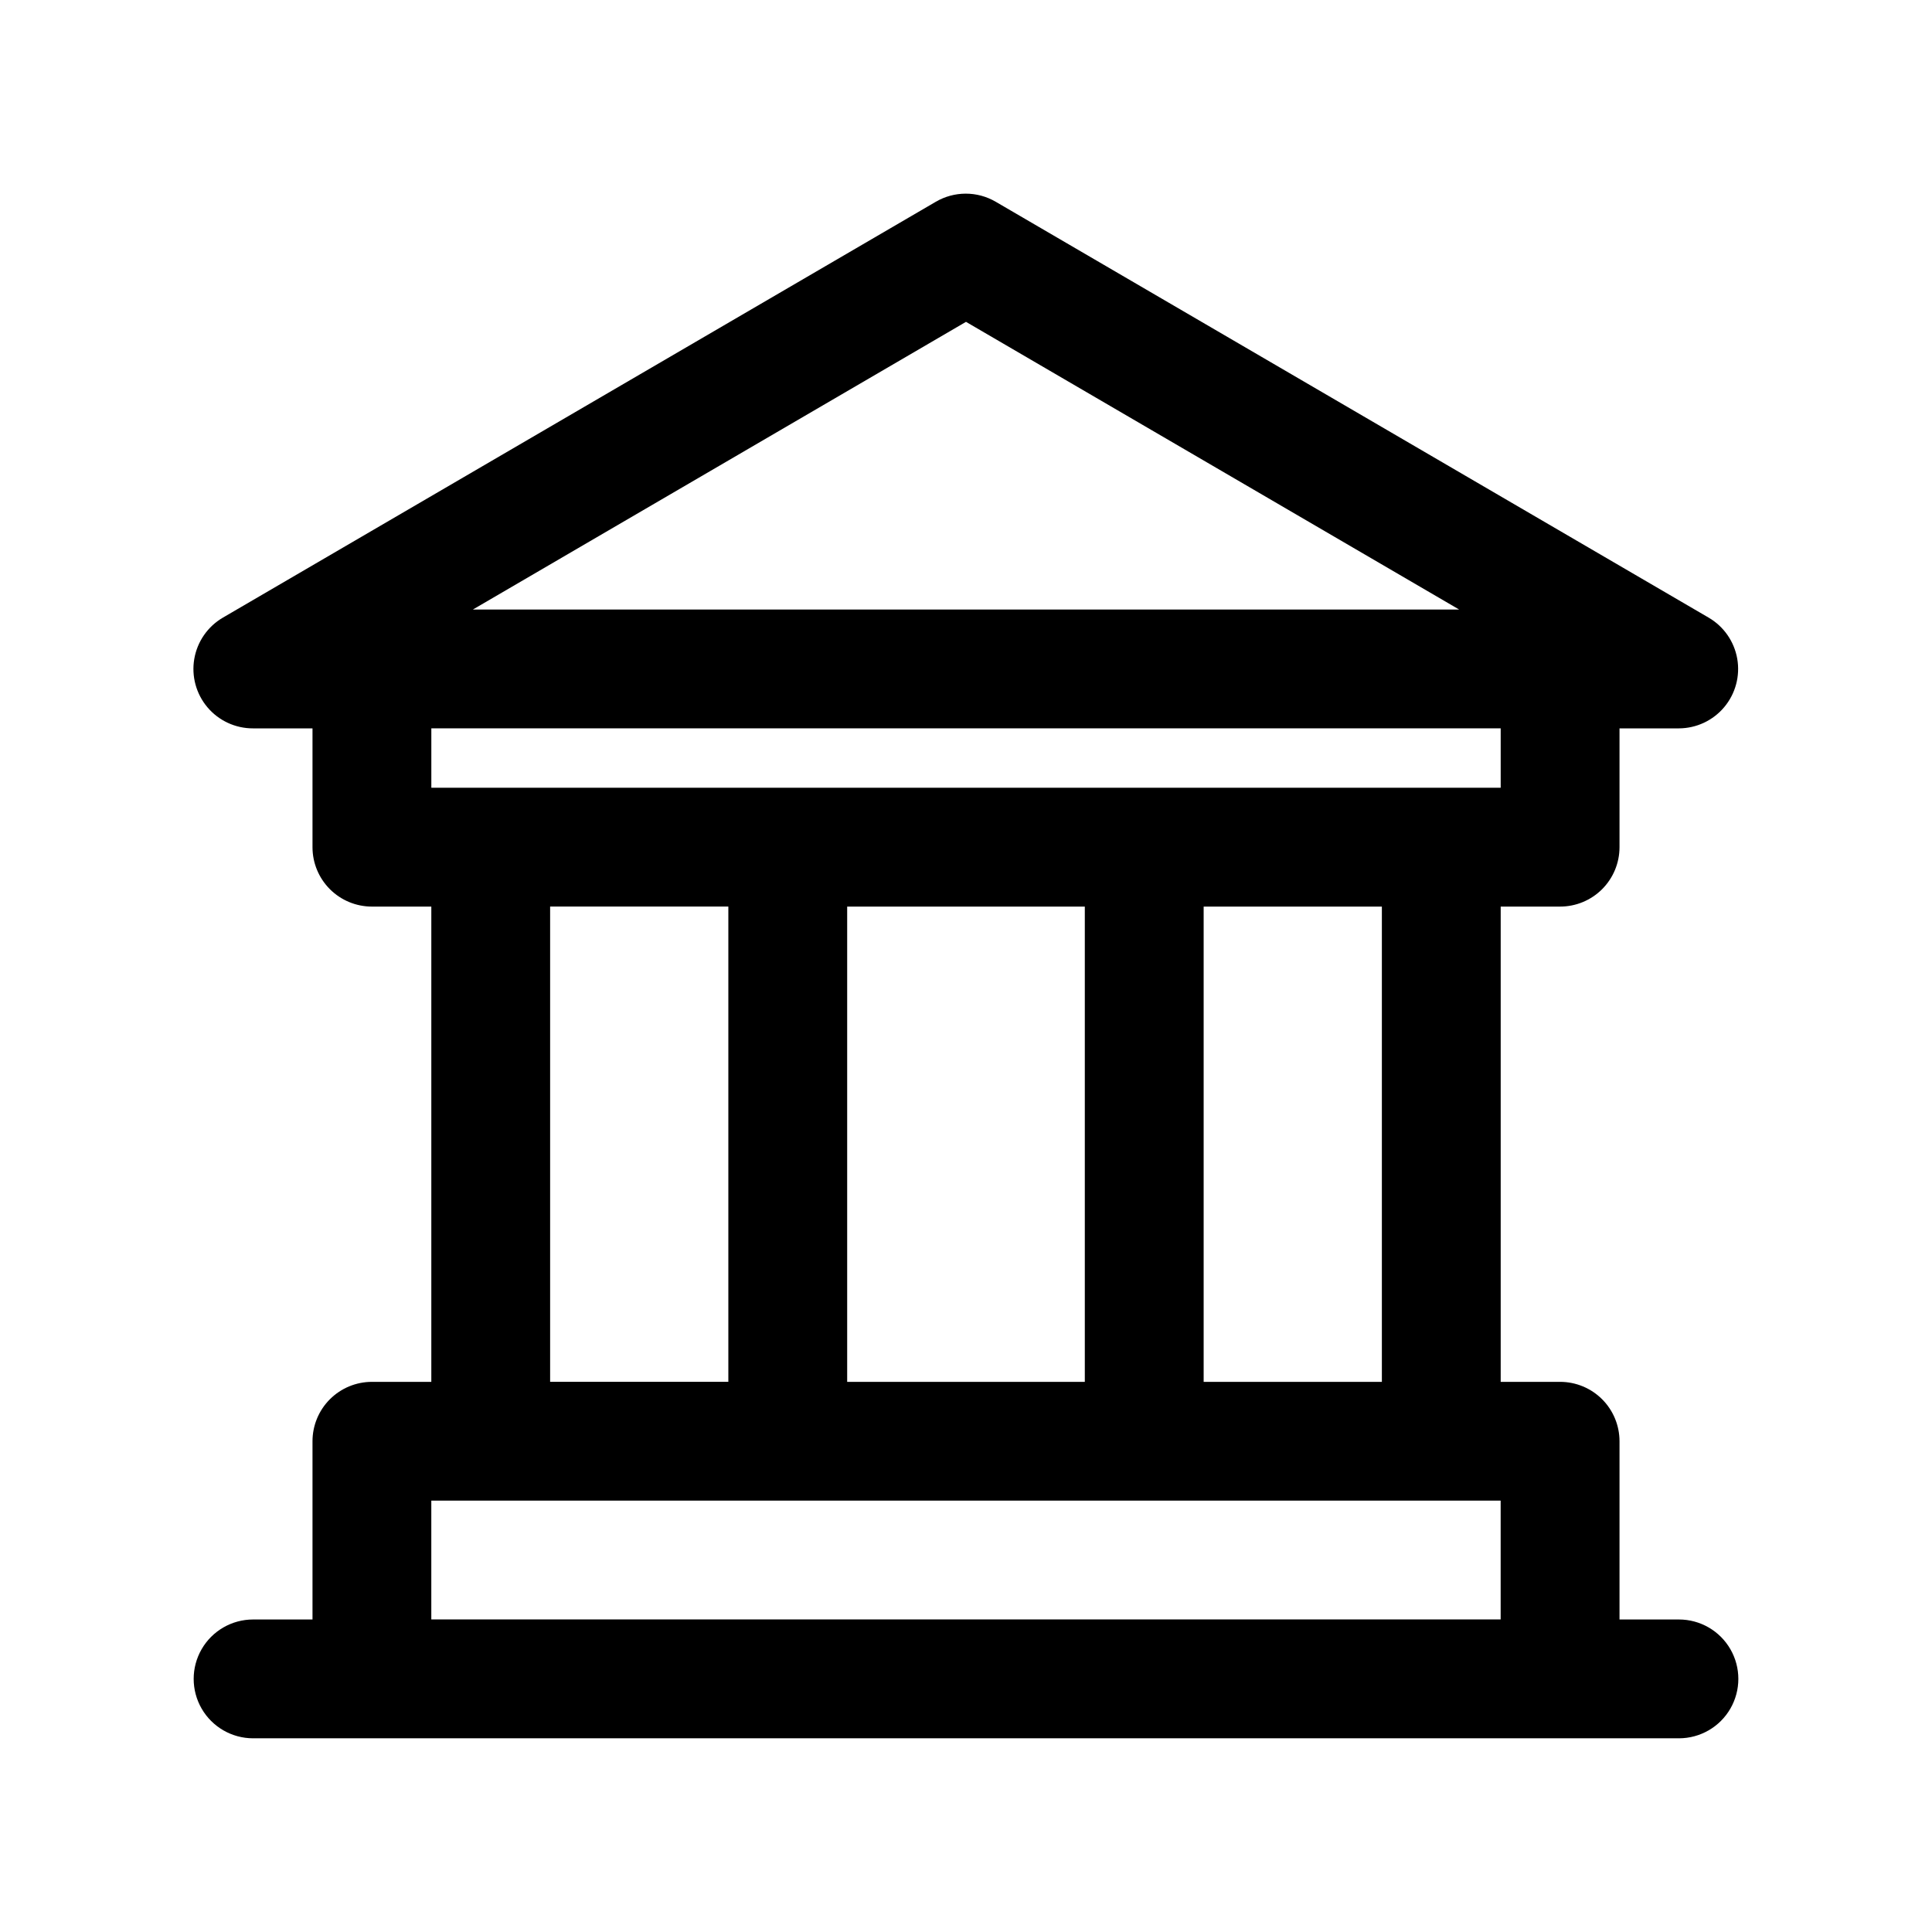
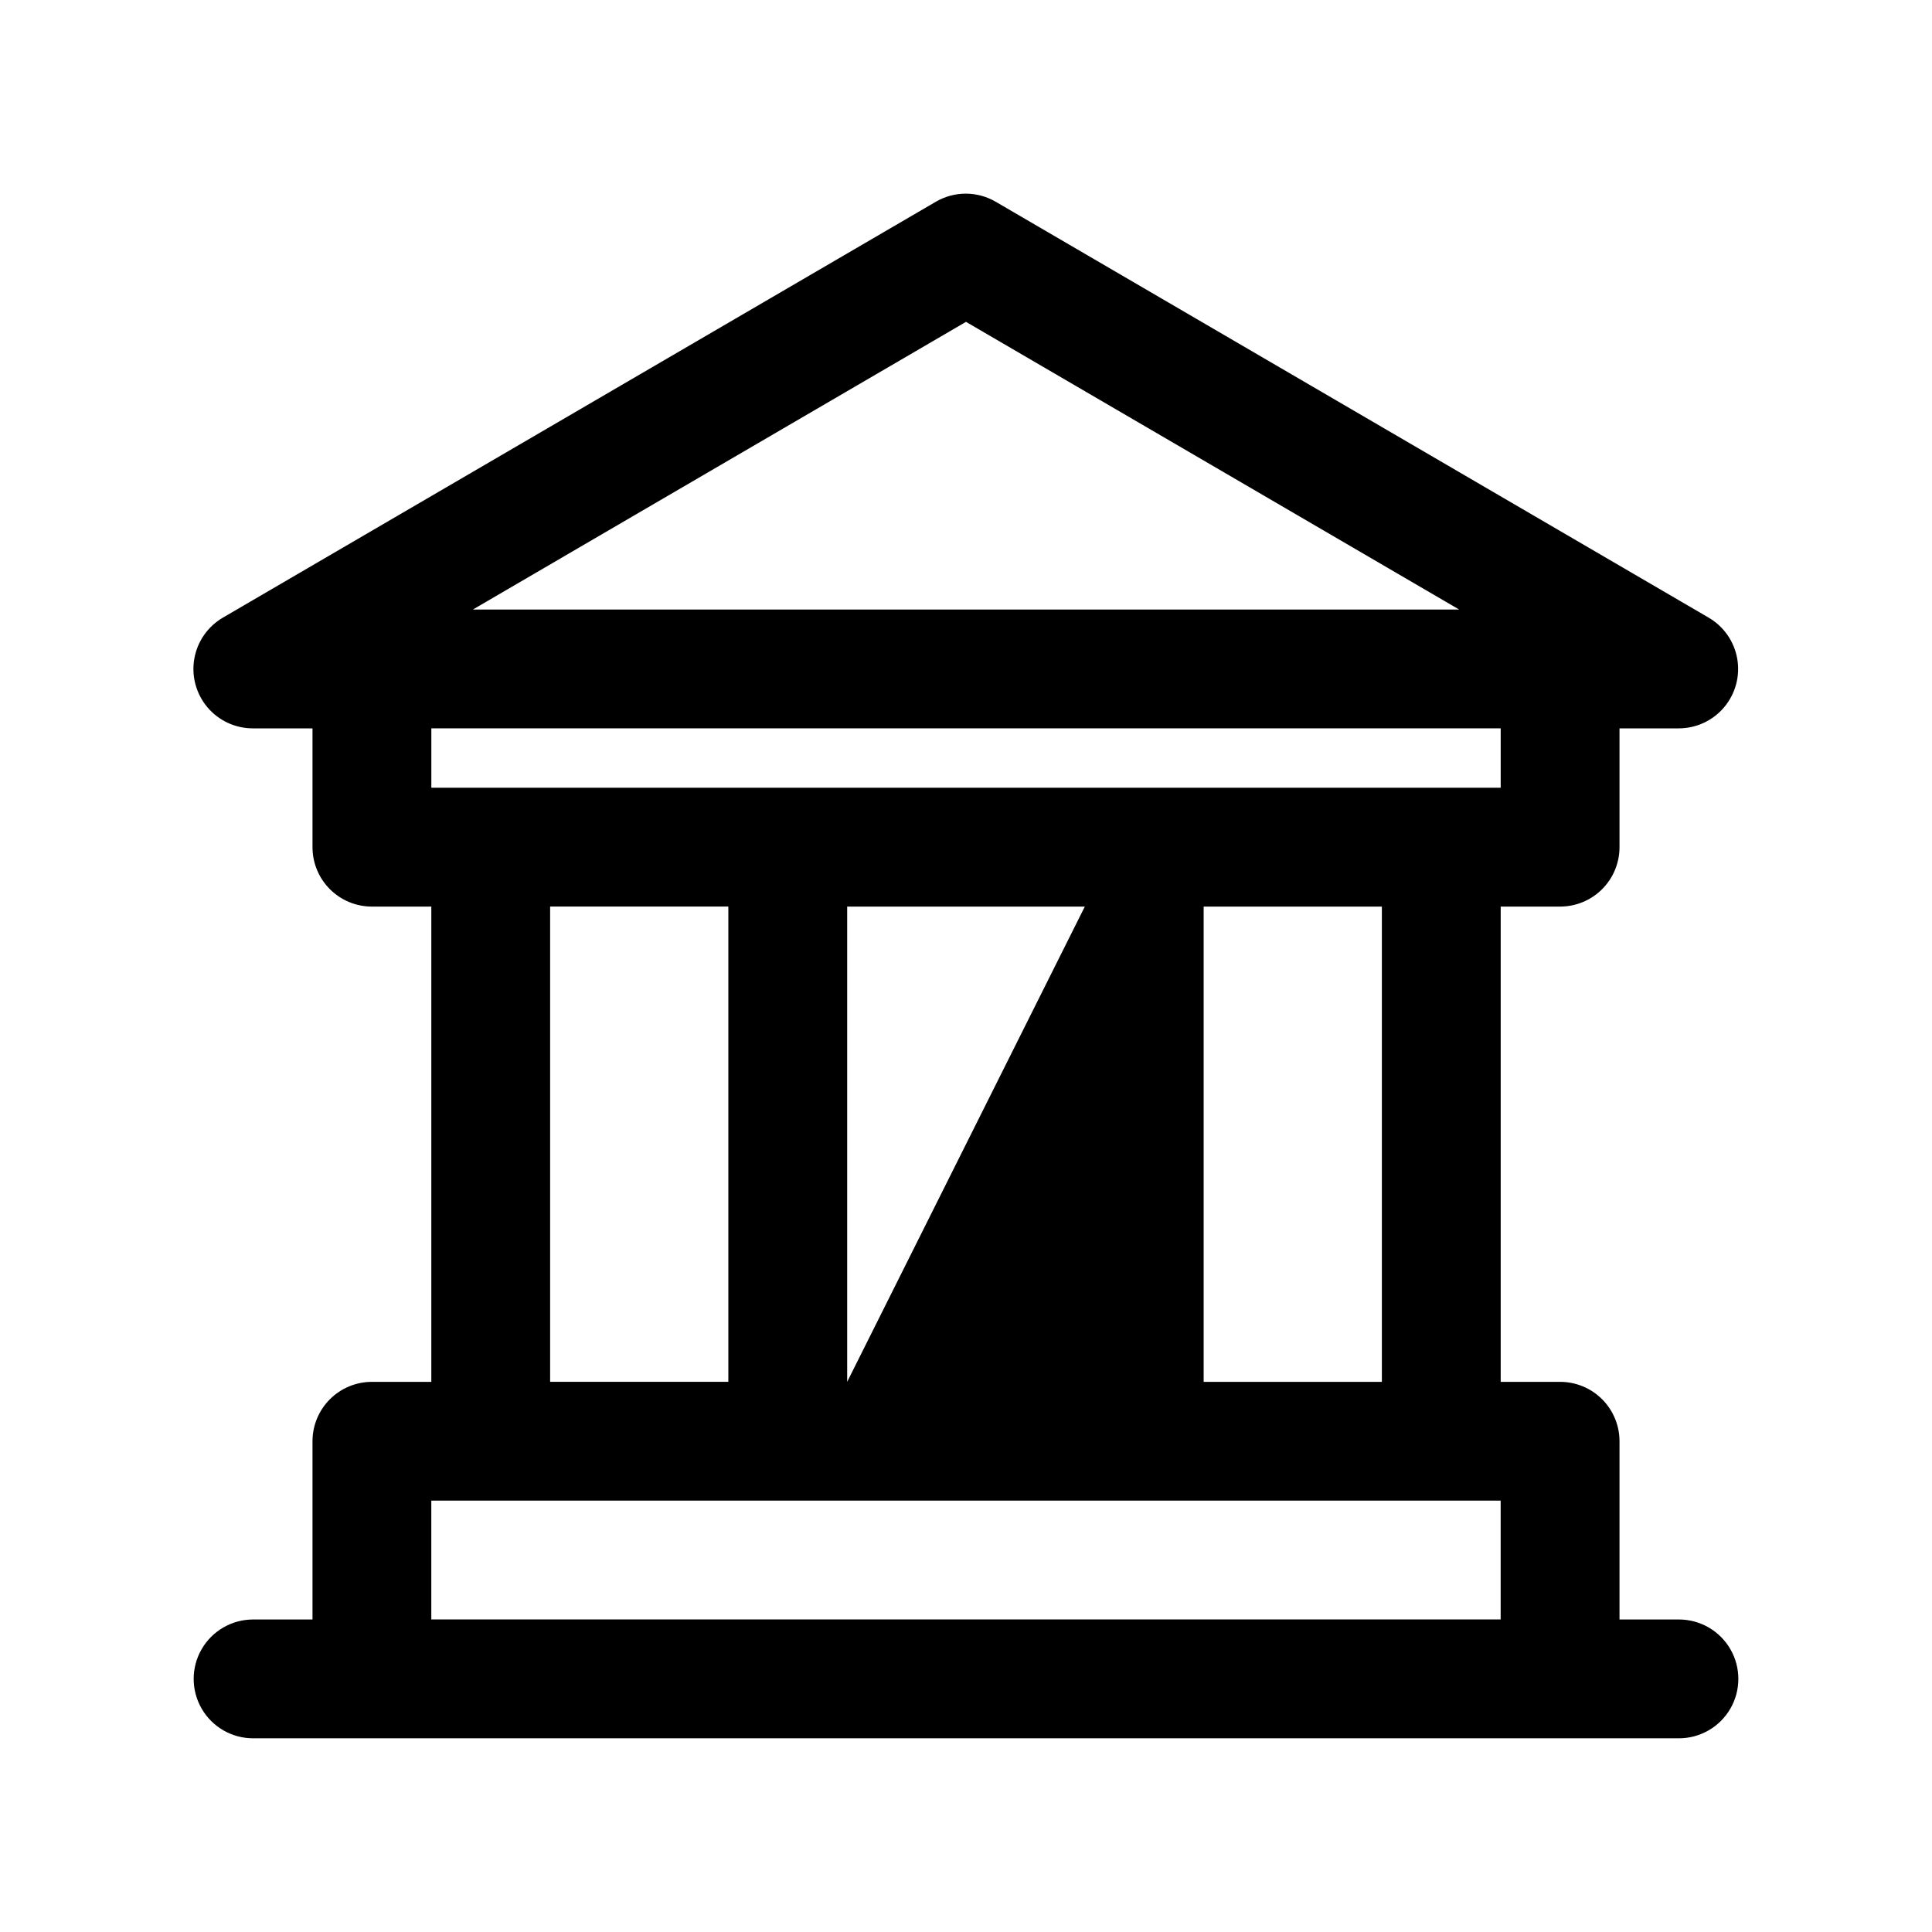
<svg xmlns="http://www.w3.org/2000/svg" fill="#000000" width="800px" height="800px" version="1.1" viewBox="144 144 512 512">
-   <path d="m588.93 573.18h-15.742v-47.234c0-4.176-1.66-8.18-4.613-11.133-2.953-2.949-6.957-4.609-11.133-4.609h-15.742v-125.95h15.742c4.176 0 8.18-1.656 11.133-4.609 2.953-2.953 4.613-6.957 4.613-11.133v-31.488h15.742c4.641-0.016 9.039-2.078 12.016-5.637 2.981-3.559 4.238-8.246 3.441-12.82-0.801-4.57-3.574-8.555-7.582-10.891l-188.93-110.21c-2.41-1.406-5.148-2.148-7.938-2.148-2.785 0-5.523 0.742-7.934 2.148l-188.93 110.21c-4.019 2.344-6.797 6.348-7.586 10.934s0.492 9.289 3.496 12.84c3.008 3.555 7.434 5.594 12.09 5.574h15.742v31.488c0 4.176 1.66 8.18 4.613 11.133s6.957 4.609 11.133 4.609h15.742v125.95h-15.742c-4.176 0-8.18 1.66-11.133 4.609-2.953 2.953-4.613 6.957-4.613 11.133v47.23l-15.742 0.004c-5.625 0-10.824 3-13.637 7.871-2.812 4.871-2.812 10.875 0 15.746 2.812 4.871 8.012 7.871 13.637 7.871h377.86c5.625 0 10.824-3 13.637-7.871 2.812-4.871 2.812-10.875 0-15.746-2.812-4.871-8.012-7.871-13.637-7.871zm-78.719-62.977h-47.23v-125.95h47.23zm-141.7 0v-125.95h62.977v125.95zm31.488-280.91 130.68 76.234h-261.35zm141.7 107.72v15.742h-283.39v-15.742zm-251.91 47.23h47.23v125.95h-47.23zm-31.488 188.93v-31.488h283.39v31.488z" />
+   <path d="m588.93 573.18h-15.742v-47.234c0-4.176-1.66-8.18-4.613-11.133-2.953-2.949-6.957-4.609-11.133-4.609h-15.742v-125.95h15.742c4.176 0 8.18-1.656 11.133-4.609 2.953-2.953 4.613-6.957 4.613-11.133v-31.488h15.742c4.641-0.016 9.039-2.078 12.016-5.637 2.981-3.559 4.238-8.246 3.441-12.82-0.801-4.57-3.574-8.555-7.582-10.891l-188.93-110.21c-2.41-1.406-5.148-2.148-7.938-2.148-2.785 0-5.523 0.742-7.934 2.148l-188.93 110.21c-4.019 2.344-6.797 6.348-7.586 10.934s0.492 9.289 3.496 12.84c3.008 3.555 7.434 5.594 12.09 5.574h15.742v31.488c0 4.176 1.66 8.18 4.613 11.133s6.957 4.609 11.133 4.609h15.742v125.95h-15.742c-4.176 0-8.18 1.66-11.133 4.609-2.953 2.953-4.613 6.957-4.613 11.133v47.23l-15.742 0.004c-5.625 0-10.824 3-13.637 7.871-2.812 4.871-2.812 10.875 0 15.746 2.812 4.871 8.012 7.871 13.637 7.871h377.86c5.625 0 10.824-3 13.637-7.871 2.812-4.871 2.812-10.875 0-15.746-2.812-4.871-8.012-7.871-13.637-7.871zm-78.719-62.977h-47.23v-125.95h47.23zm-141.7 0v-125.95h62.977zm31.488-280.91 130.68 76.234h-261.35zm141.7 107.72v15.742h-283.39v-15.742zm-251.91 47.23h47.23v125.95h-47.23zm-31.488 188.93v-31.488h283.39v31.488z" />
</svg>